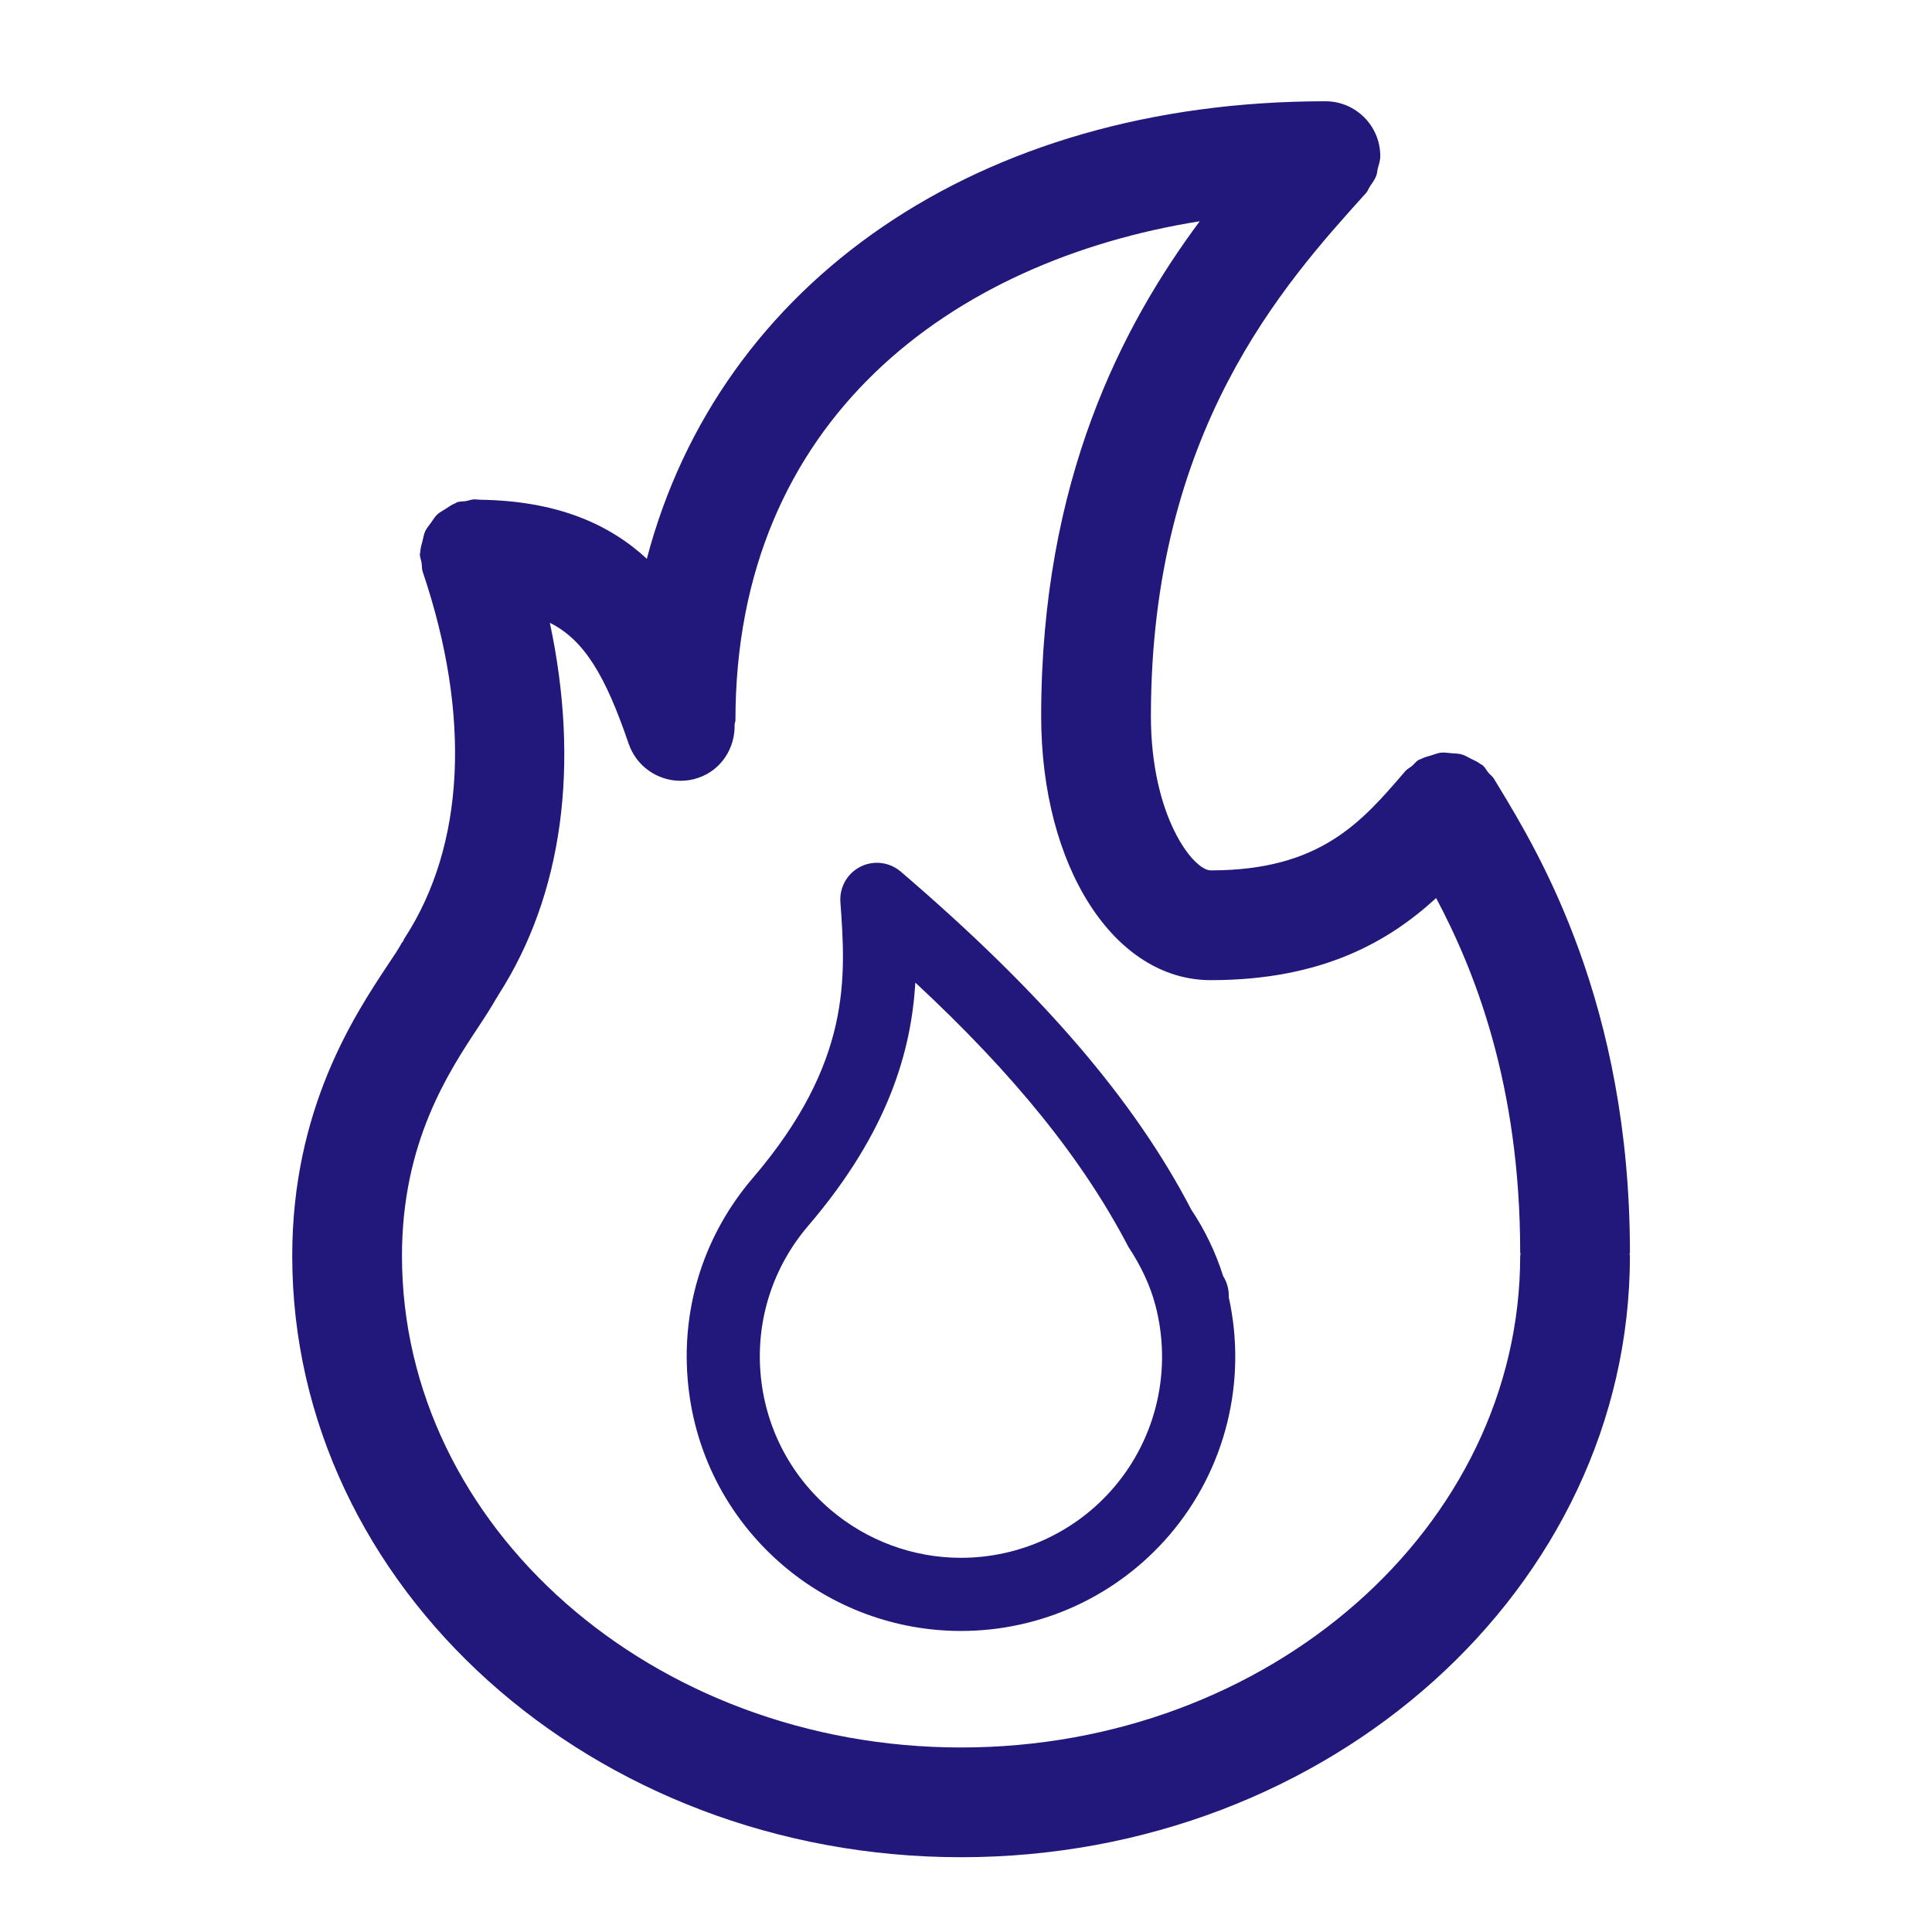
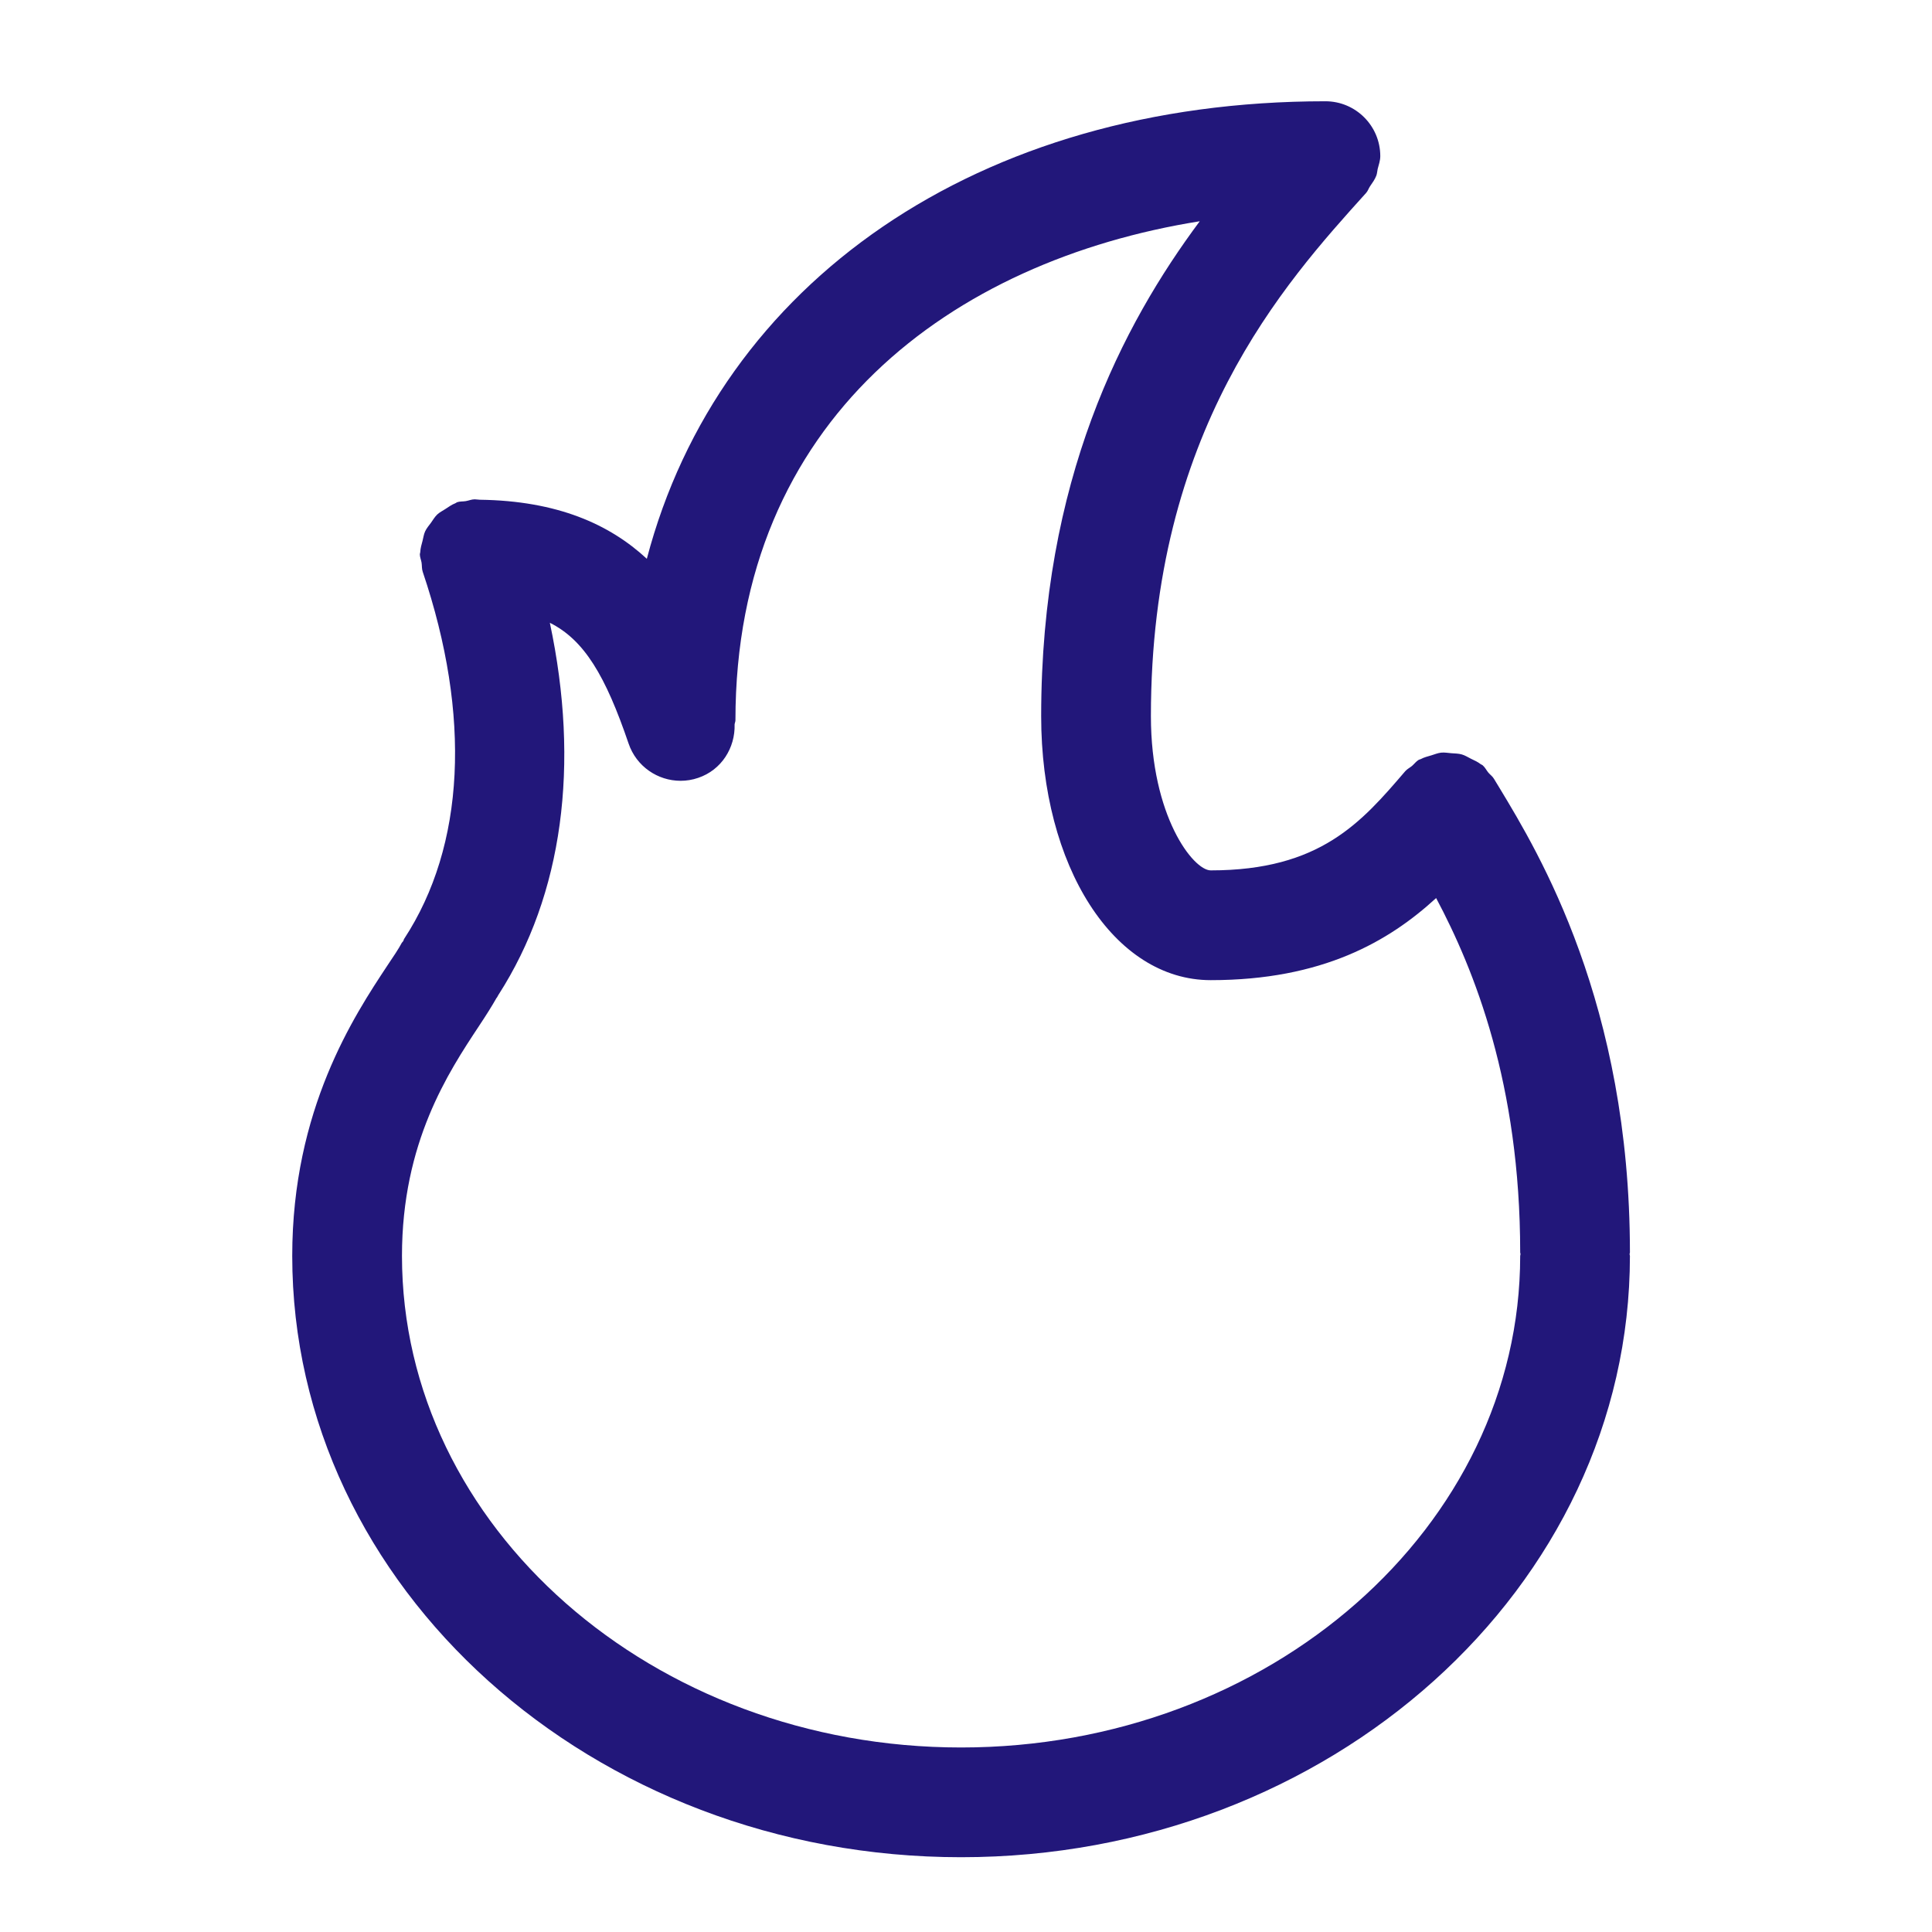
<svg xmlns="http://www.w3.org/2000/svg" width="65" height="65" viewBox="0 0 65 65" fill="none">
  <path d="M54.837 42.137C54.837 33.761 51.765 28.686 50.455 26.519L50.262 26.201C50.213 26.117 50.135 26.066 50.074 25.994C50.007 25.912 49.964 25.817 49.88 25.745C49.86 25.728 49.835 25.724 49.815 25.709C49.714 25.629 49.6 25.582 49.487 25.526C49.384 25.475 49.288 25.412 49.18 25.382C49.065 25.349 48.947 25.351 48.827 25.341C48.712 25.332 48.6 25.31 48.485 25.322C48.372 25.334 48.267 25.38 48.156 25.413C48.034 25.45 47.913 25.477 47.8 25.539C47.778 25.551 47.753 25.55 47.731 25.564C47.64 25.618 47.583 25.702 47.505 25.769C47.43 25.832 47.342 25.871 47.277 25.947C45.806 27.663 44.419 29.283 40.733 29.283C40.149 29.283 38.721 27.465 38.721 24.093C38.721 14.507 43.195 9.555 45.962 6.49C46.022 6.424 46.043 6.343 46.091 6.271C46.171 6.153 46.255 6.041 46.306 5.906C46.332 5.834 46.334 5.76 46.35 5.686C46.386 5.543 46.438 5.407 46.438 5.253C46.438 4.234 45.611 3.407 44.592 3.407C32.892 3.407 24.197 9.523 21.762 18.8C20.505 17.636 18.748 16.848 16.142 16.813C16.122 16.811 16.104 16.809 16.084 16.808C16.043 16.808 16.012 16.799 15.972 16.799C15.864 16.799 15.771 16.843 15.668 16.86C15.572 16.876 15.476 16.864 15.38 16.896C15.358 16.904 15.343 16.922 15.322 16.93C15.197 16.978 15.093 17.054 14.983 17.126C14.89 17.187 14.79 17.235 14.71 17.31C14.626 17.39 14.57 17.489 14.503 17.583C14.432 17.681 14.352 17.77 14.302 17.88C14.258 17.976 14.245 18.083 14.218 18.187C14.184 18.317 14.144 18.443 14.139 18.58C14.138 18.603 14.125 18.622 14.125 18.645C14.125 18.746 14.167 18.833 14.183 18.929C14.199 19.032 14.187 19.134 14.222 19.237C15.858 24.081 15.649 28.452 13.597 31.587C13.581 31.611 13.581 31.638 13.567 31.662C13.553 31.685 13.53 31.698 13.517 31.722C13.407 31.931 13.236 32.181 13.036 32.48C11.916 34.173 9.832 37.324 9.832 42.252C9.832 53.408 19.926 62.484 32.334 62.484C44.743 62.484 54.837 53.408 54.837 42.252C54.837 42.232 54.826 42.215 54.825 42.194C54.826 42.174 54.837 42.157 54.837 42.137ZM32.334 58.792C21.962 58.792 13.524 51.372 13.524 42.252C13.524 38.435 15.084 36.078 16.116 34.518C16.362 34.147 16.553 33.844 16.706 33.573C16.709 33.568 16.716 33.566 16.719 33.561C16.737 33.533 16.75 33.502 16.767 33.474C16.768 33.473 16.771 33.469 16.772 33.467C16.772 33.468 16.772 33.467 16.772 33.467C18.939 30.093 19.515 25.728 18.499 20.953C19.656 21.531 20.372 22.735 21.149 25.018C21.411 25.786 22.128 26.269 22.897 26.269C23.094 26.269 23.294 26.238 23.491 26.17C24.276 25.904 24.737 25.159 24.715 24.372C24.719 24.324 24.743 24.283 24.743 24.234C24.743 14.097 32.058 8.769 40.364 7.444C37.772 10.929 35.029 16.15 35.029 24.093C35.029 29.157 37.481 32.976 40.733 32.976C44.495 32.976 46.732 31.667 48.317 30.214C49.599 32.626 51.145 36.463 51.145 42.137C51.145 42.157 51.156 42.174 51.156 42.194C51.156 42.215 51.145 42.232 51.145 42.252C51.145 51.372 42.707 58.792 32.334 58.792Z" fill="#22177A" />
-   <path d="M41.341 43.592C41.341 43.349 41.272 43.123 41.151 42.932C40.906 42.148 40.534 41.375 40.084 40.705C38.163 37.008 35.055 33.392 30.303 29.323C29.923 29 29.389 28.936 28.947 29.16C28.505 29.383 28.24 29.851 28.274 30.346C28.457 32.873 28.661 35.738 25.322 39.639C23.719 41.512 22.94 43.898 23.132 46.357C23.322 48.813 24.459 51.05 26.332 52.655C28.002 54.085 30.132 54.872 32.329 54.872C35.034 54.872 37.589 53.694 39.346 51.643C41.233 49.44 41.966 46.476 41.341 43.645C41.341 43.628 41.341 43.61 41.341 43.592ZM37.476 50.042C36.188 51.548 34.312 52.411 32.329 52.411C30.719 52.411 29.159 51.833 27.933 50.785C26.56 49.608 25.726 47.968 25.584 46.166C25.445 44.363 26.017 42.614 27.192 41.24C29.913 38.059 30.659 35.329 30.796 33.059C34.137 36.164 36.43 39.011 37.964 41.949C38.392 42.599 38.697 43.252 38.865 43.89C38.868 43.895 38.868 43.9 38.87 43.906C39.44 46.062 38.918 48.357 37.476 50.042Z" fill="#22177A" />
</svg>